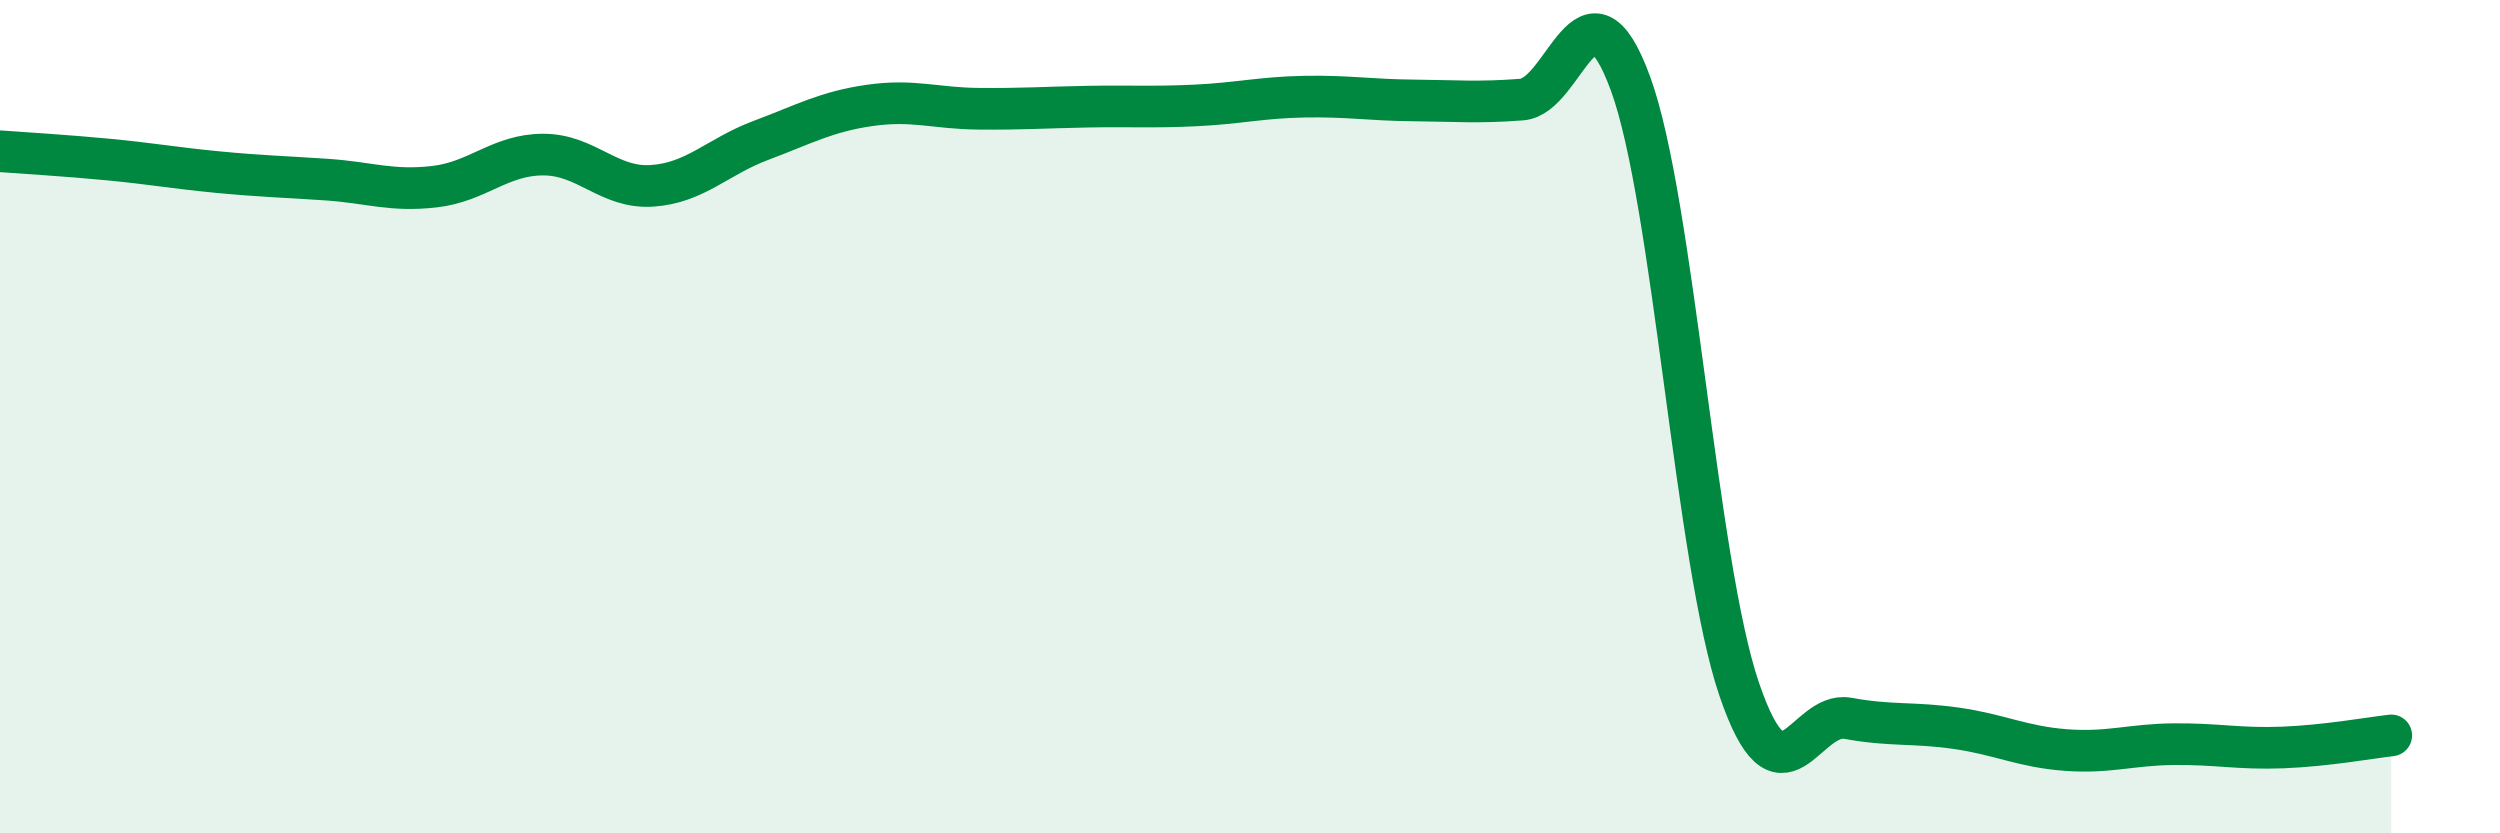
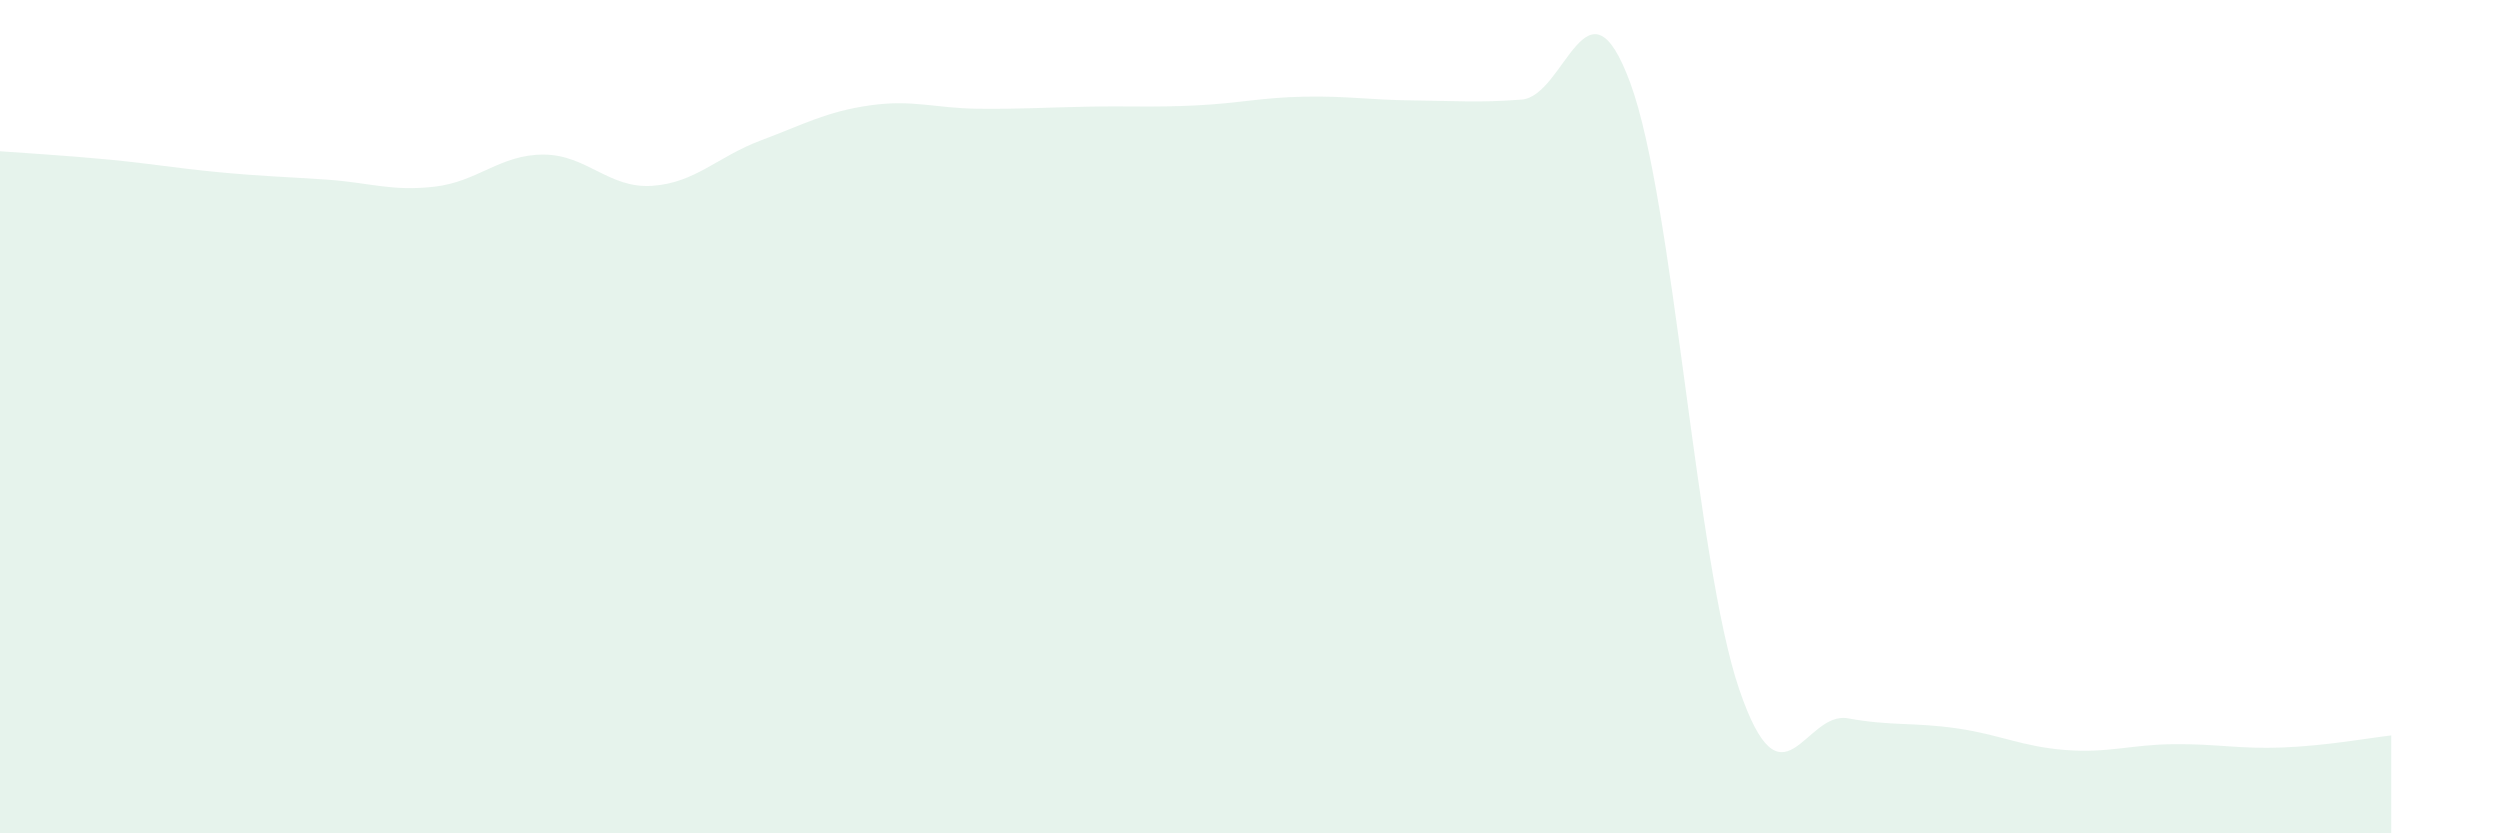
<svg xmlns="http://www.w3.org/2000/svg" width="60" height="20" viewBox="0 0 60 20">
  <path d="M 0,3.63 C 0.52,3.67 1.57,3.73 2.61,3.83 C 3.65,3.93 4.18,4.03 5.22,4.13 C 6.26,4.23 6.79,4.24 7.83,4.31 C 8.87,4.38 9.39,4.6 10.43,4.48 C 11.47,4.36 12,3.71 13.04,3.71 C 14.08,3.71 14.61,4.53 15.65,4.46 C 16.69,4.39 17.22,3.76 18.26,3.37 C 19.3,2.98 19.83,2.68 20.87,2.53 C 21.91,2.38 22.44,2.6 23.48,2.61 C 24.52,2.62 25.05,2.58 26.09,2.56 C 27.13,2.54 27.66,2.58 28.7,2.53 C 29.74,2.48 30.26,2.34 31.3,2.32 C 32.34,2.3 32.87,2.4 33.91,2.41 C 34.95,2.42 35.48,2.47 36.52,2.39 C 37.56,2.31 38.09,-0.83 39.13,2 C 40.17,4.83 40.7,13.49 41.74,16.54 C 42.78,19.59 43.31,17.05 44.35,17.24 C 45.39,17.43 45.92,17.33 46.96,17.48 C 48,17.63 48.53,17.92 49.57,18 C 50.61,18.08 51.13,17.87 52.17,17.86 C 53.21,17.85 53.74,17.98 54.78,17.94 C 55.82,17.9 56.87,17.71 57.39,17.65L57.39 20L0 20Z" fill="#008740" opacity="0.1" stroke-linecap="round" stroke-linejoin="round" />
-   <path d="M 0,3.63 C 0.52,3.67 1.57,3.73 2.61,3.83 C 3.65,3.93 4.18,4.03 5.22,4.13 C 6.26,4.23 6.79,4.24 7.83,4.31 C 8.87,4.38 9.39,4.6 10.43,4.48 C 11.47,4.36 12,3.71 13.04,3.71 C 14.08,3.71 14.61,4.53 15.65,4.46 C 16.69,4.39 17.22,3.76 18.26,3.37 C 19.3,2.98 19.83,2.68 20.87,2.53 C 21.91,2.38 22.44,2.6 23.48,2.61 C 24.52,2.62 25.05,2.58 26.09,2.56 C 27.13,2.54 27.66,2.58 28.7,2.53 C 29.74,2.48 30.26,2.34 31.3,2.32 C 32.34,2.3 32.87,2.4 33.91,2.41 C 34.95,2.42 35.48,2.47 36.52,2.39 C 37.56,2.31 38.09,-0.83 39.13,2 C 40.17,4.83 40.7,13.49 41.74,16.54 C 42.78,19.59 43.31,17.05 44.35,17.24 C 45.39,17.43 45.92,17.33 46.96,17.48 C 48,17.63 48.53,17.92 49.57,18 C 50.61,18.08 51.13,17.87 52.17,17.86 C 53.21,17.85 53.74,17.98 54.78,17.94 C 55.82,17.9 56.87,17.71 57.39,17.65" stroke="#008740" stroke-width="1" fill="none" stroke-linecap="round" stroke-linejoin="round" />
</svg>